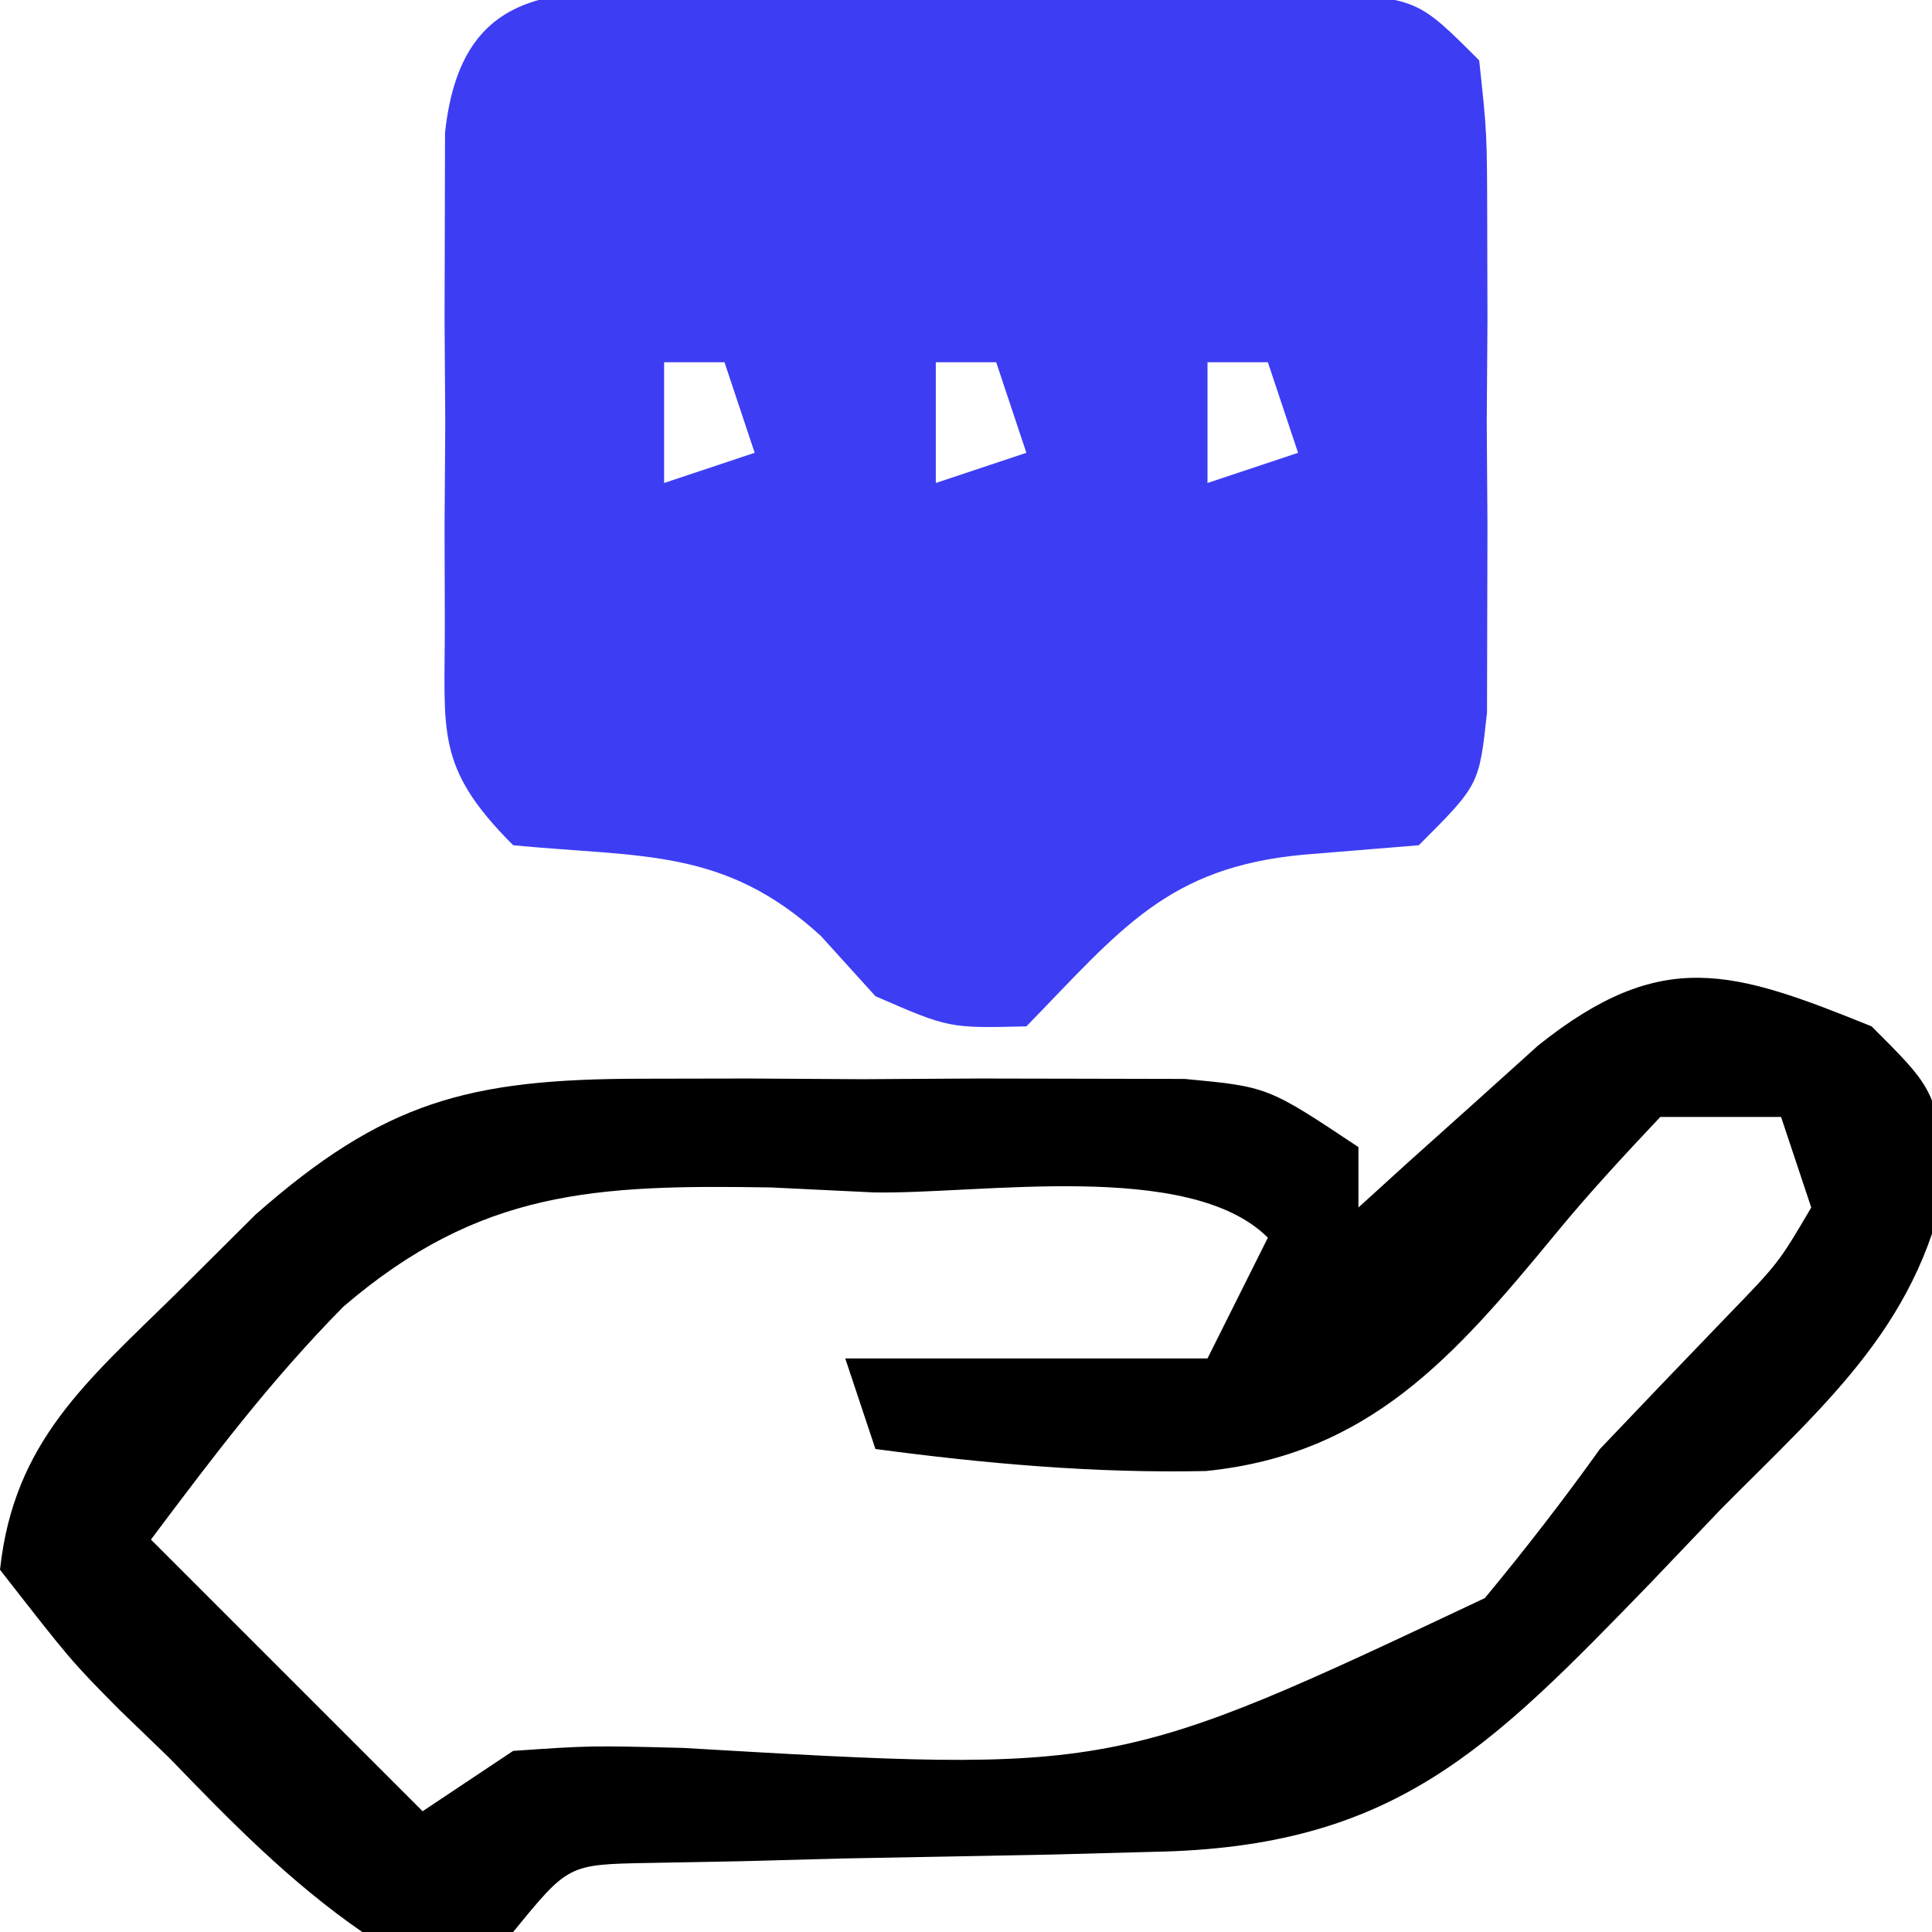
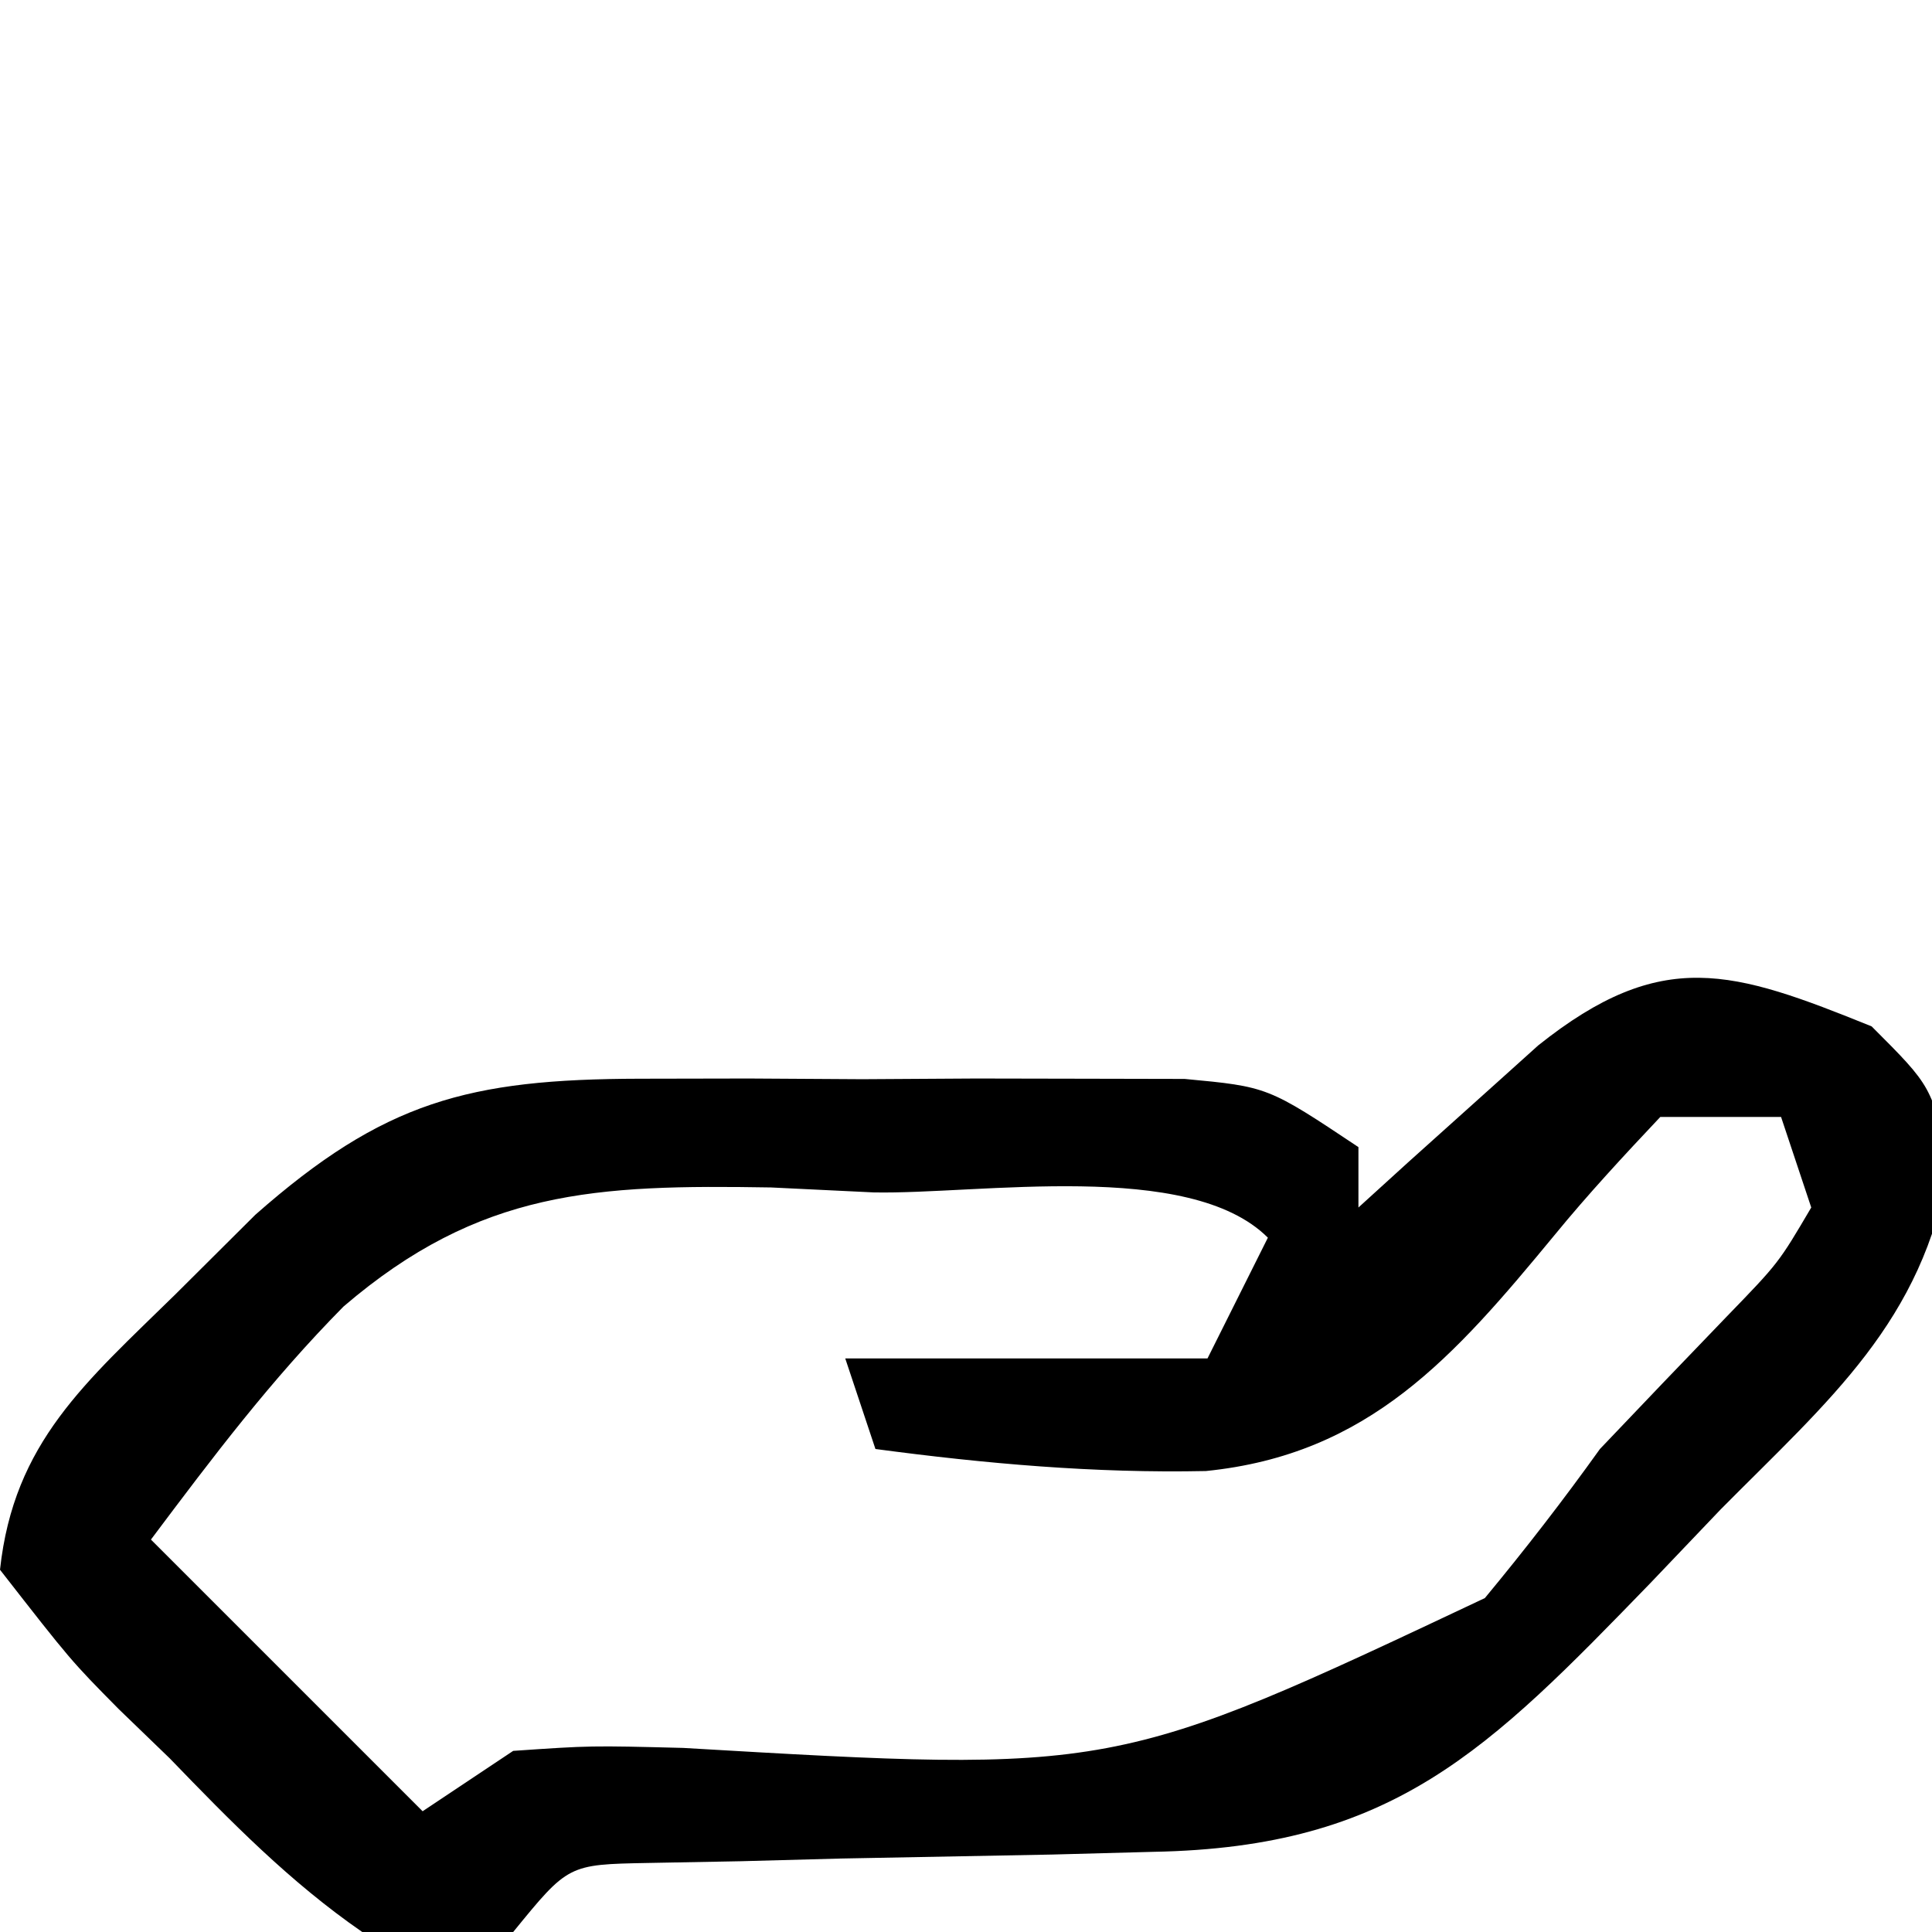
<svg xmlns="http://www.w3.org/2000/svg" width="64" height="64">
-   <path d="M0 0 C0.658 -0.002 1.317 -0.004 1.995 -0.006 C3.387 -0.007 4.779 -0.003 6.171 0.005 C8.304 0.016 10.437 0.005 12.57 -0.008 C13.922 -0.006 15.273 -0.004 16.625 0 C18.475 0.003 18.475 0.003 20.363 0.007 C23.312 0.266 23.312 0.266 25.312 2.266 C25.571 4.664 25.571 4.664 25.578 7.641 C25.582 9.242 25.582 9.242 25.586 10.875 C25.578 11.994 25.57 13.113 25.562 14.266 C25.574 15.944 25.574 15.944 25.586 17.656 C25.583 18.724 25.581 19.791 25.578 20.891 C25.576 21.873 25.574 22.855 25.571 23.867 C25.312 26.266 25.312 26.266 23.312 28.266 C22.054 28.369 20.796 28.472 19.5 28.578 C14.982 28.994 13.443 31.051 10.312 34.266 C7.75 34.328 7.75 34.328 5.312 33.266 C4.714 32.606 4.116 31.946 3.5 31.266 C0.304 28.344 -2.42 28.679 -6.688 28.266 C-9.296 25.657 -8.945 24.52 -8.953 20.891 C-8.956 19.823 -8.958 18.756 -8.961 17.656 C-8.949 15.978 -8.949 15.978 -8.938 14.266 C-8.945 13.147 -8.953 12.028 -8.961 10.875 C-8.958 9.808 -8.956 8.74 -8.953 7.641 C-8.951 6.658 -8.949 5.676 -8.946 4.664 C-8.36 -0.771 -4.527 0.008 0 0 Z M-1.688 12.266 C-1.688 13.586 -1.688 14.906 -1.688 16.266 C-0.698 15.936 0.292 15.606 1.312 15.266 C0.983 14.276 0.652 13.286 0.312 12.266 C-0.347 12.266 -1.008 12.266 -1.688 12.266 Z M7.312 12.266 C7.312 13.586 7.312 14.906 7.312 16.266 C8.303 15.936 9.293 15.606 10.312 15.266 C9.982 14.276 9.652 13.286 9.312 12.266 C8.652 12.266 7.992 12.266 7.312 12.266 Z M16.312 12.266 C16.312 13.586 16.312 14.906 16.312 16.266 C17.302 15.936 18.293 15.606 19.312 15.266 C18.983 14.276 18.652 13.286 18.312 12.266 C17.652 12.266 16.992 12.266 16.312 12.266 Z " fill="#3D3DF4" transform="translate(23.688,-0.266)" />
-   <path d="M0 0 C2 2 2 2 2.562 4.625 C1.704 9.777 -1.406 12.374 -5 16 C-6.152 17.208 -6.152 17.208 -7.328 18.441 C-12.706 23.988 -15.832 27.197 -23.789 27.344 C-25.448 27.388 -25.448 27.388 -27.141 27.434 C-29.471 27.478 -31.802 27.522 -34.133 27.566 C-35.236 27.596 -36.34 27.626 -37.477 27.656 C-38.488 27.675 -39.499 27.694 -40.542 27.713 C-43.177 27.763 -43.177 27.763 -45 30 C-47.227 30.484 -47.227 30.484 -50 30 C-52.397 28.343 -54.356 26.342 -56.375 24.25 C-56.933 23.711 -57.491 23.172 -58.066 22.617 C-59.648 21.016 -59.648 21.016 -62 18 C-61.544 13.772 -59.155 11.786 -56.188 8.875 C-55.315 8.006 -54.442 7.137 -53.543 6.242 C-49.288 2.49 -46.485 1.746 -40.809 1.734 C-39.021 1.731 -39.021 1.731 -37.197 1.727 C-35.957 1.734 -34.716 1.742 -33.438 1.75 C-32.193 1.742 -30.948 1.735 -29.666 1.727 C-28.476 1.729 -27.285 1.732 -26.059 1.734 C-24.969 1.737 -23.879 1.739 -22.756 1.741 C-20 2 -20 2 -17 4 C-17 4.66 -17 5.32 -17 6 C-16.186 5.259 -16.186 5.259 -15.355 4.504 C-14.64 3.863 -13.925 3.223 -13.188 2.562 C-12.48 1.924 -11.772 1.286 -11.043 0.629 C-6.946 -2.638 -4.61 -1.864 0 0 Z M-7 3 C-8.201 4.273 -9.394 5.558 -10.503 6.913 C-13.826 10.94 -16.645 14.185 -22.055 14.73 C-25.734 14.807 -29.352 14.487 -33 14 C-33.33 13.01 -33.66 12.02 -34 11 C-30.04 11 -26.08 11 -22 11 C-21.34 9.68 -20.68 8.36 -20 7 C-22.606 4.394 -29.572 5.571 -33.062 5.5 C-34.183 5.446 -35.304 5.392 -36.459 5.336 C-42.267 5.24 -46.102 5.408 -50.621 9.281 C-53.031 11.723 -54.923 14.231 -57 17 C-54.03 19.97 -51.06 22.94 -48 26 C-47.01 25.34 -46.02 24.68 -45 24 C-42.431 23.824 -42.431 23.824 -39.371 23.902 C-25.098 24.737 -25.098 24.737 -12.812 18.938 C-11.485 17.337 -10.21 15.691 -9 14 C-7.61 12.537 -6.214 11.078 -4.812 9.625 C-3.081 7.838 -3.081 7.838 -2 6 C-2.495 4.515 -2.495 4.515 -3 3 C-4.32 3 -5.64 3 -7 3 Z " fill="#000000" transform="translate(62,34)" />
+   <path d="M0 0 C2 2 2 2 2.562 4.625 C1.704 9.777 -1.406 12.374 -5 16 C-6.152 17.208 -6.152 17.208 -7.328 18.441 C-12.706 23.988 -15.832 27.197 -23.789 27.344 C-25.448 27.388 -25.448 27.388 -27.141 27.434 C-29.471 27.478 -31.802 27.522 -34.133 27.566 C-35.236 27.596 -36.34 27.626 -37.477 27.656 C-38.488 27.675 -39.499 27.694 -40.542 27.713 C-43.177 27.763 -43.177 27.763 -45 30 C-47.227 30.484 -47.227 30.484 -50 30 C-52.397 28.343 -54.356 26.342 -56.375 24.25 C-56.933 23.711 -57.491 23.172 -58.066 22.617 C-59.648 21.016 -59.648 21.016 -62 18 C-61.544 13.772 -59.155 11.786 -56.188 8.875 C-55.315 8.006 -54.442 7.137 -53.543 6.242 C-49.288 2.49 -46.485 1.746 -40.809 1.734 C-39.021 1.731 -39.021 1.731 -37.197 1.727 C-35.957 1.734 -34.716 1.742 -33.438 1.75 C-32.193 1.742 -30.948 1.735 -29.666 1.727 C-28.476 1.729 -27.285 1.732 -26.059 1.734 C-24.969 1.737 -23.879 1.739 -22.756 1.741 C-20 2 -20 2 -17 4 C-17 4.66 -17 5.32 -17 6 C-16.186 5.259 -16.186 5.259 -15.355 4.504 C-12.48 1.924 -11.772 1.286 -11.043 0.629 C-6.946 -2.638 -4.61 -1.864 0 0 Z M-7 3 C-8.201 4.273 -9.394 5.558 -10.503 6.913 C-13.826 10.94 -16.645 14.185 -22.055 14.73 C-25.734 14.807 -29.352 14.487 -33 14 C-33.33 13.01 -33.66 12.02 -34 11 C-30.04 11 -26.08 11 -22 11 C-21.34 9.68 -20.68 8.36 -20 7 C-22.606 4.394 -29.572 5.571 -33.062 5.5 C-34.183 5.446 -35.304 5.392 -36.459 5.336 C-42.267 5.24 -46.102 5.408 -50.621 9.281 C-53.031 11.723 -54.923 14.231 -57 17 C-54.03 19.97 -51.06 22.94 -48 26 C-47.01 25.34 -46.02 24.68 -45 24 C-42.431 23.824 -42.431 23.824 -39.371 23.902 C-25.098 24.737 -25.098 24.737 -12.812 18.938 C-11.485 17.337 -10.21 15.691 -9 14 C-7.61 12.537 -6.214 11.078 -4.812 9.625 C-3.081 7.838 -3.081 7.838 -2 6 C-2.495 4.515 -2.495 4.515 -3 3 C-4.32 3 -5.64 3 -7 3 Z " fill="#000000" transform="translate(62,34)" />
</svg>